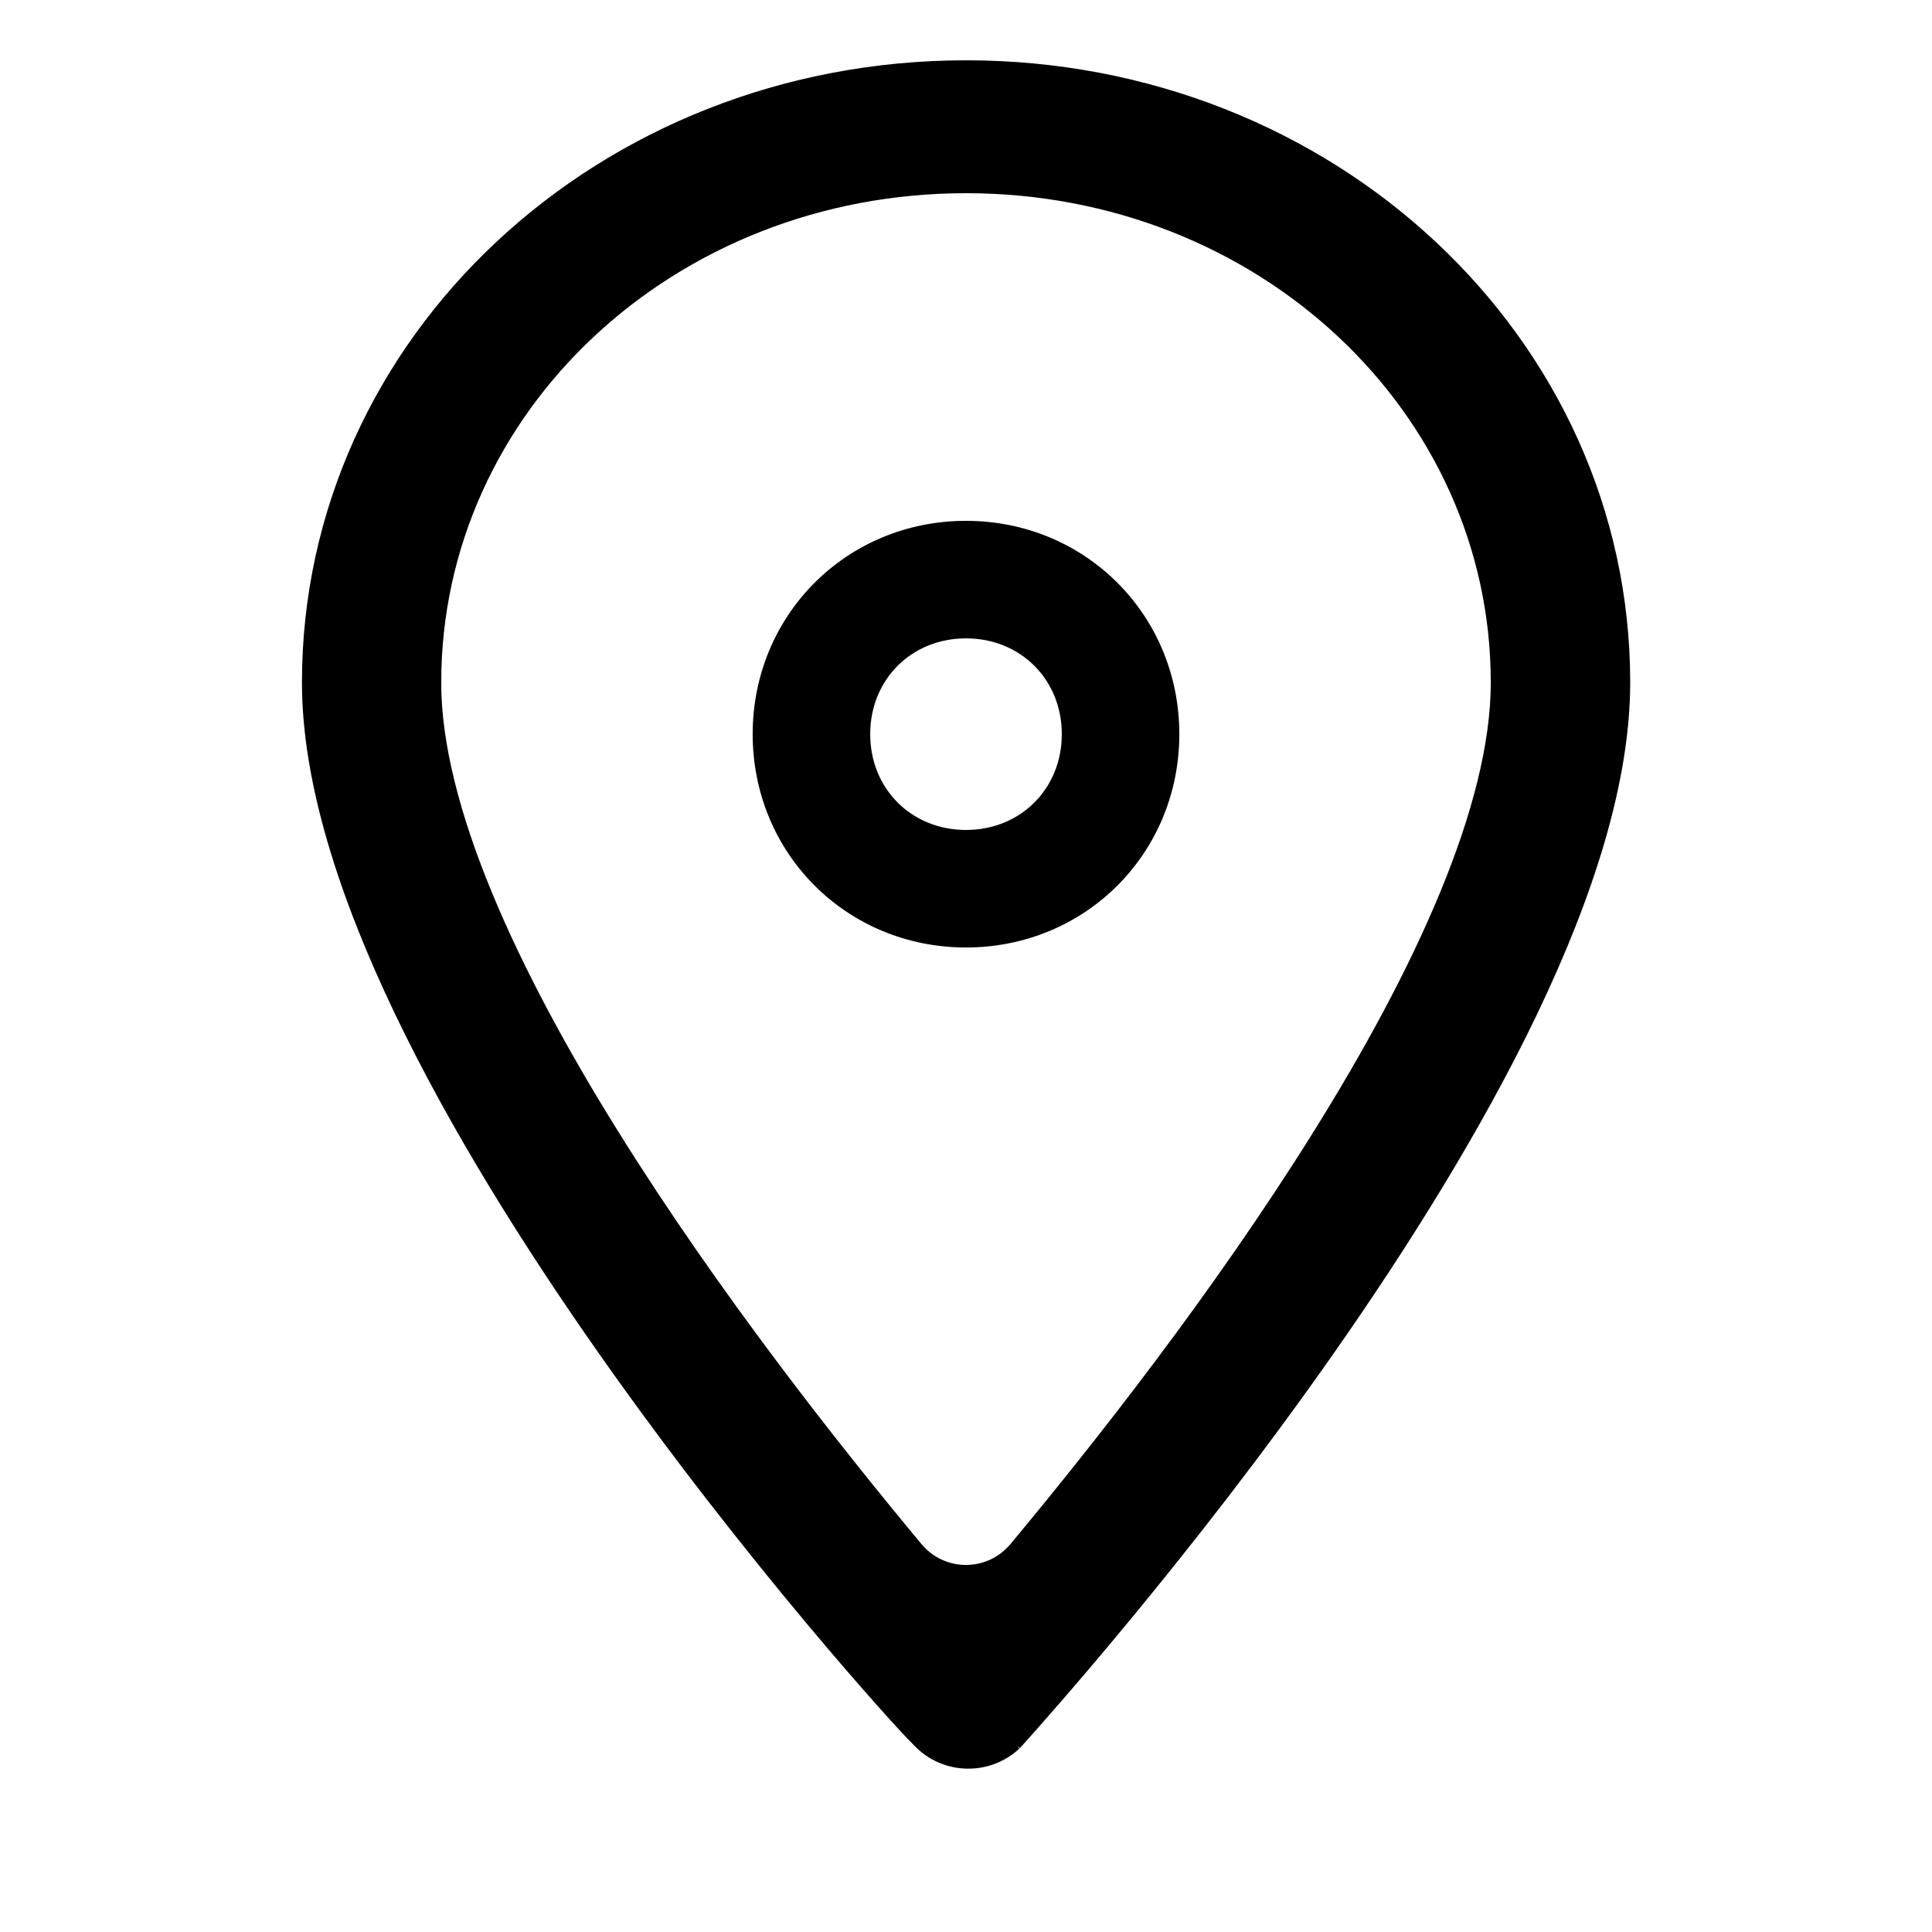
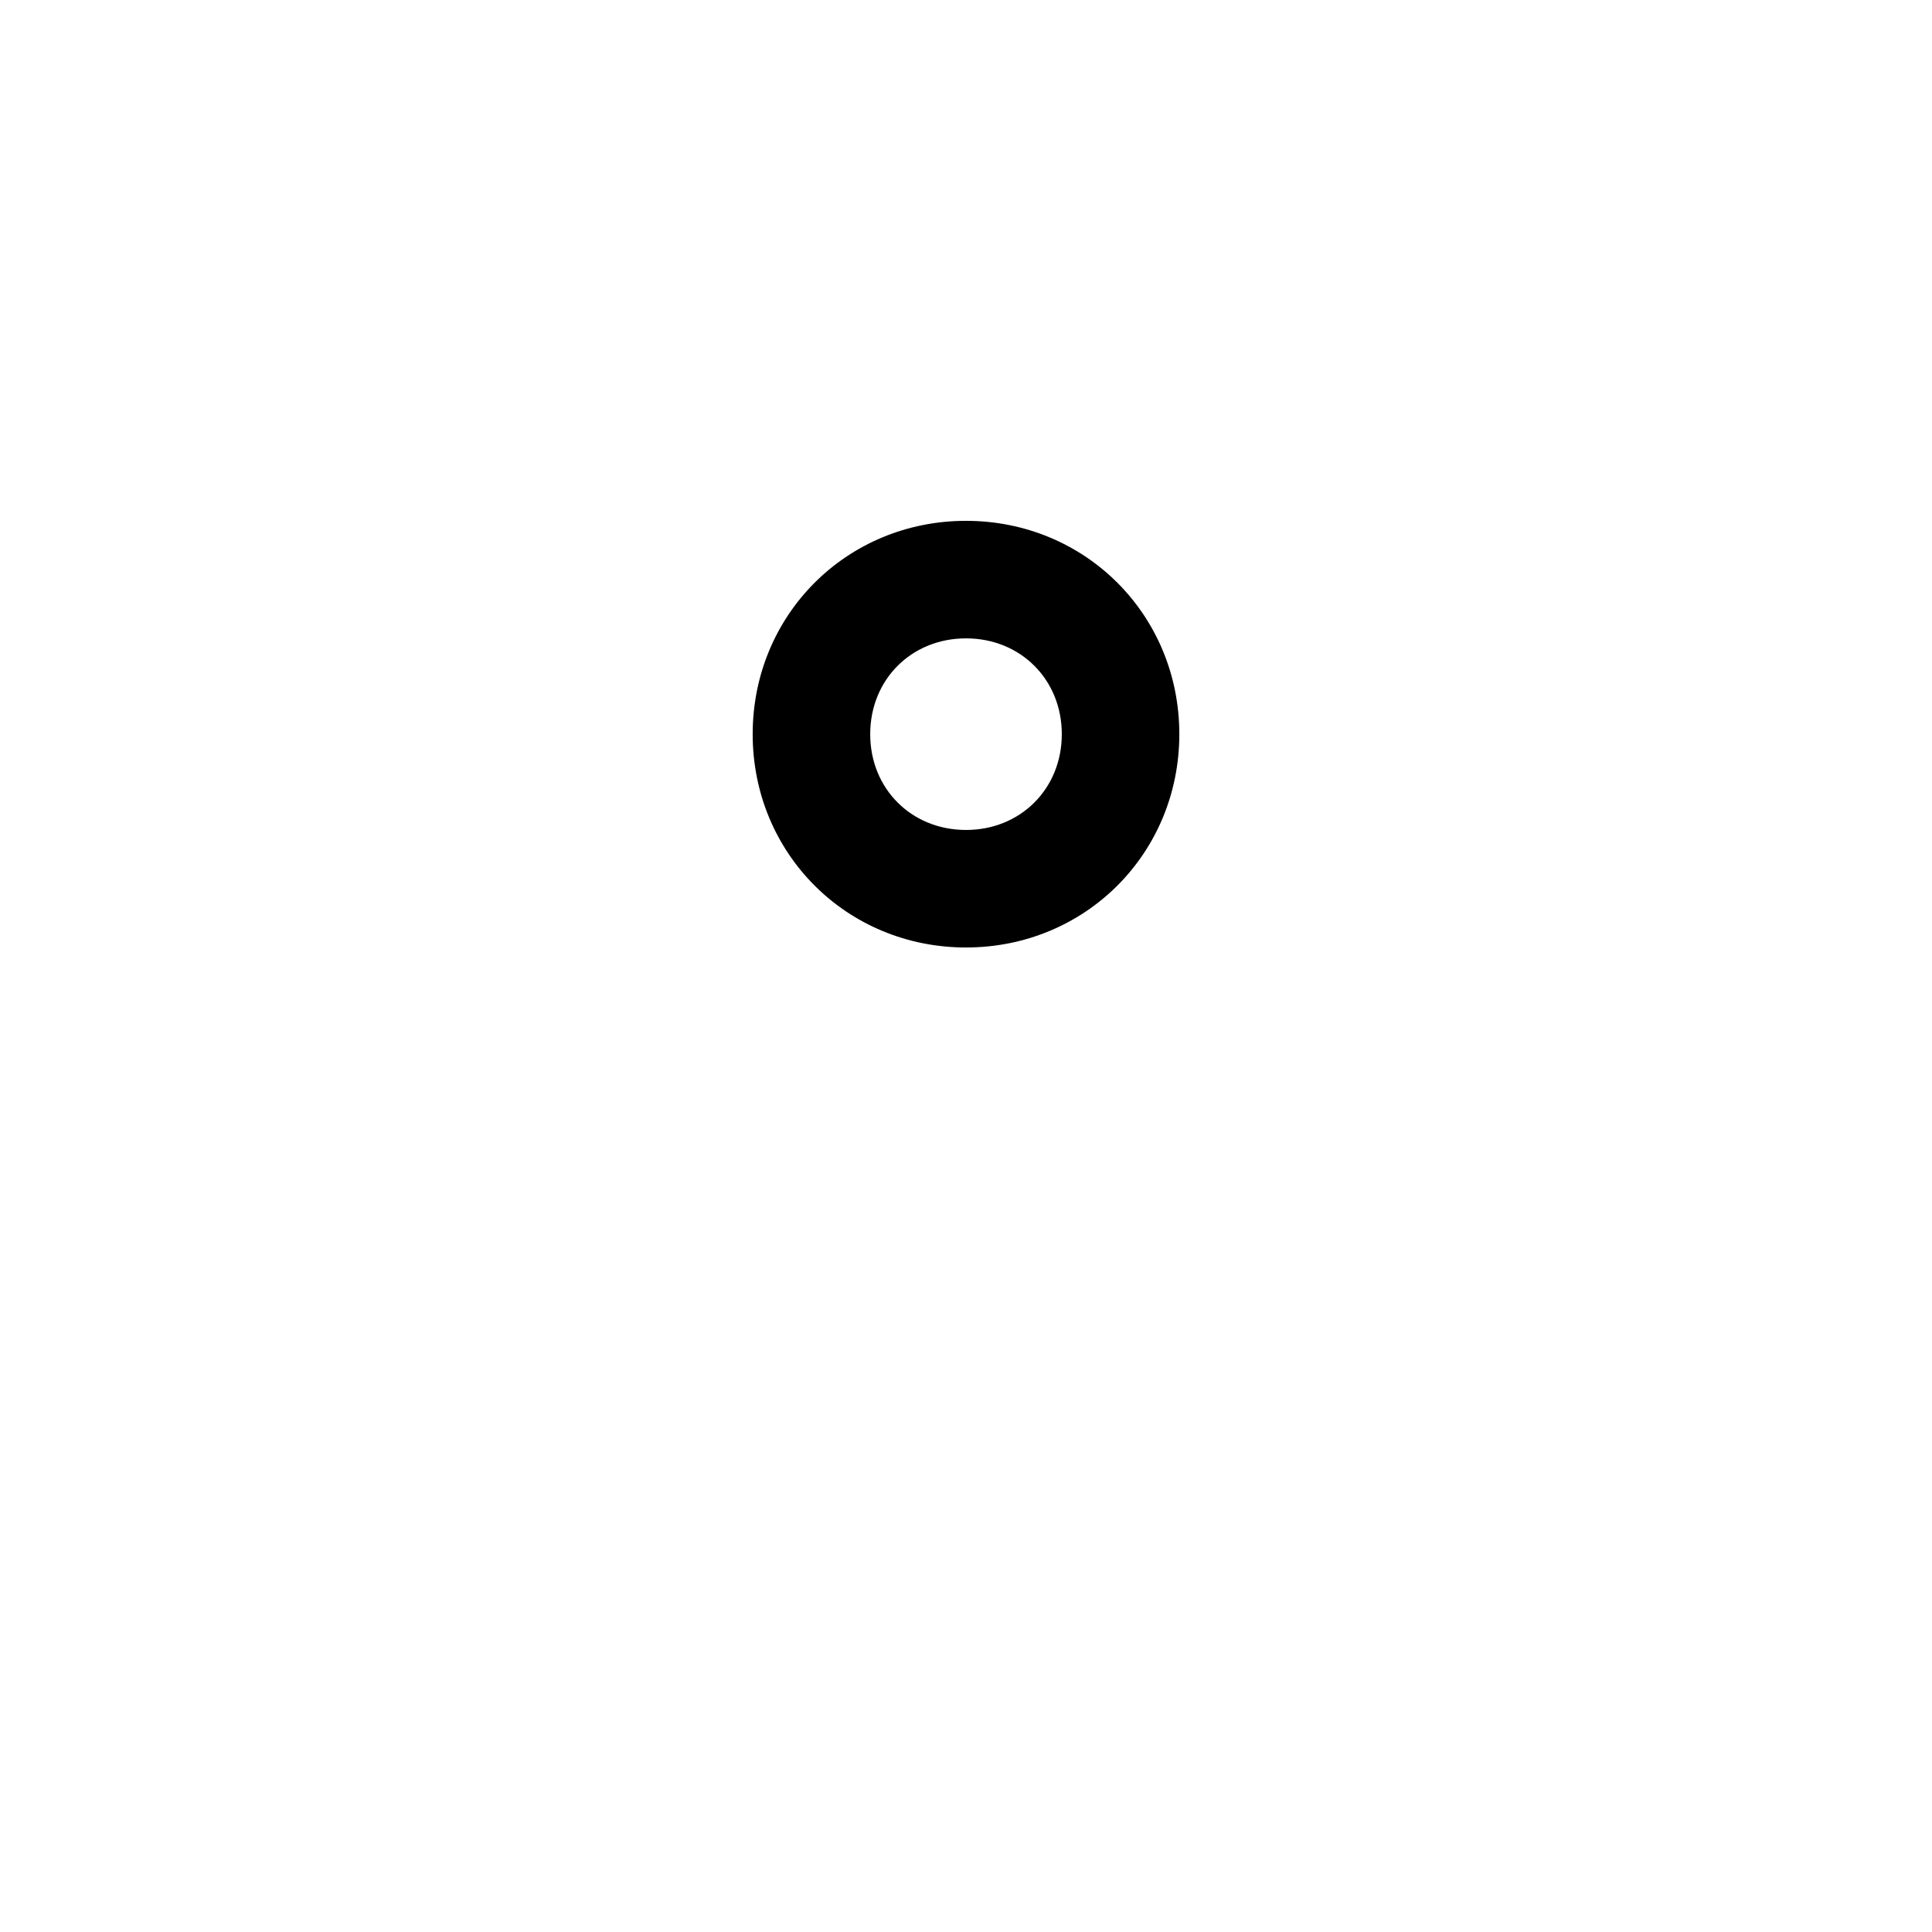
<svg xmlns="http://www.w3.org/2000/svg" fill="none" height="24" viewBox="0 0 24 24" width="24">
  <g fill="#000" stroke="#000" stroke-width=".25">
-     <path d="m12.578 21.631 0.0 0.0.008-.009c.006-.007.015-.016.026-.029.274-.306 2.081-2.322 3.853-4.852.921-1.316 1.835-2.773 2.519-4.202.683-1.427 1.142-2.839 1.142-4.061 0-4.219-3.633-7.604-8.125-7.604-4.492 0-8.125 3.385-8.125 7.604 0 1.222.459 2.633 1.142 4.06.684 1.429 1.598 2.884 2.519 4.196 1.831 2.607 3.702 4.663 3.883 4.835l.026.027c.304.32.81.335 1.133.033zm-7.222-13.152c0-3.433 2.951-6.204 6.644-6.204 3.693 0 6.644 2.771 6.644 6.204 0 .783-.241 1.693-.642 2.662-.4.968-.956 1.987-1.579 2.985-1.244 1.996-2.746 3.9-3.774 5.134-.339.407-.96.407-1.299 0-1.028-1.234-2.53-3.138-3.774-5.134-.622-.998-1.178-2.017-1.578-2.985-.401-.969-.642-1.879-.642-2.662z" />
    <path d="m9.475 9.12c0 1.413 1.112 2.525 2.525 2.525s2.525-1.112 2.525-2.525c0-1.413-1.112-2.525-2.525-2.525s-2.525 1.112-2.525 2.525zm1.21 0c0-.747.568-1.315 1.315-1.315s1.315.568 1.315 1.315c0 .747-.568 1.315-1.315 1.315s-1.315-.568-1.315-1.315z" />
  </g>
</svg>